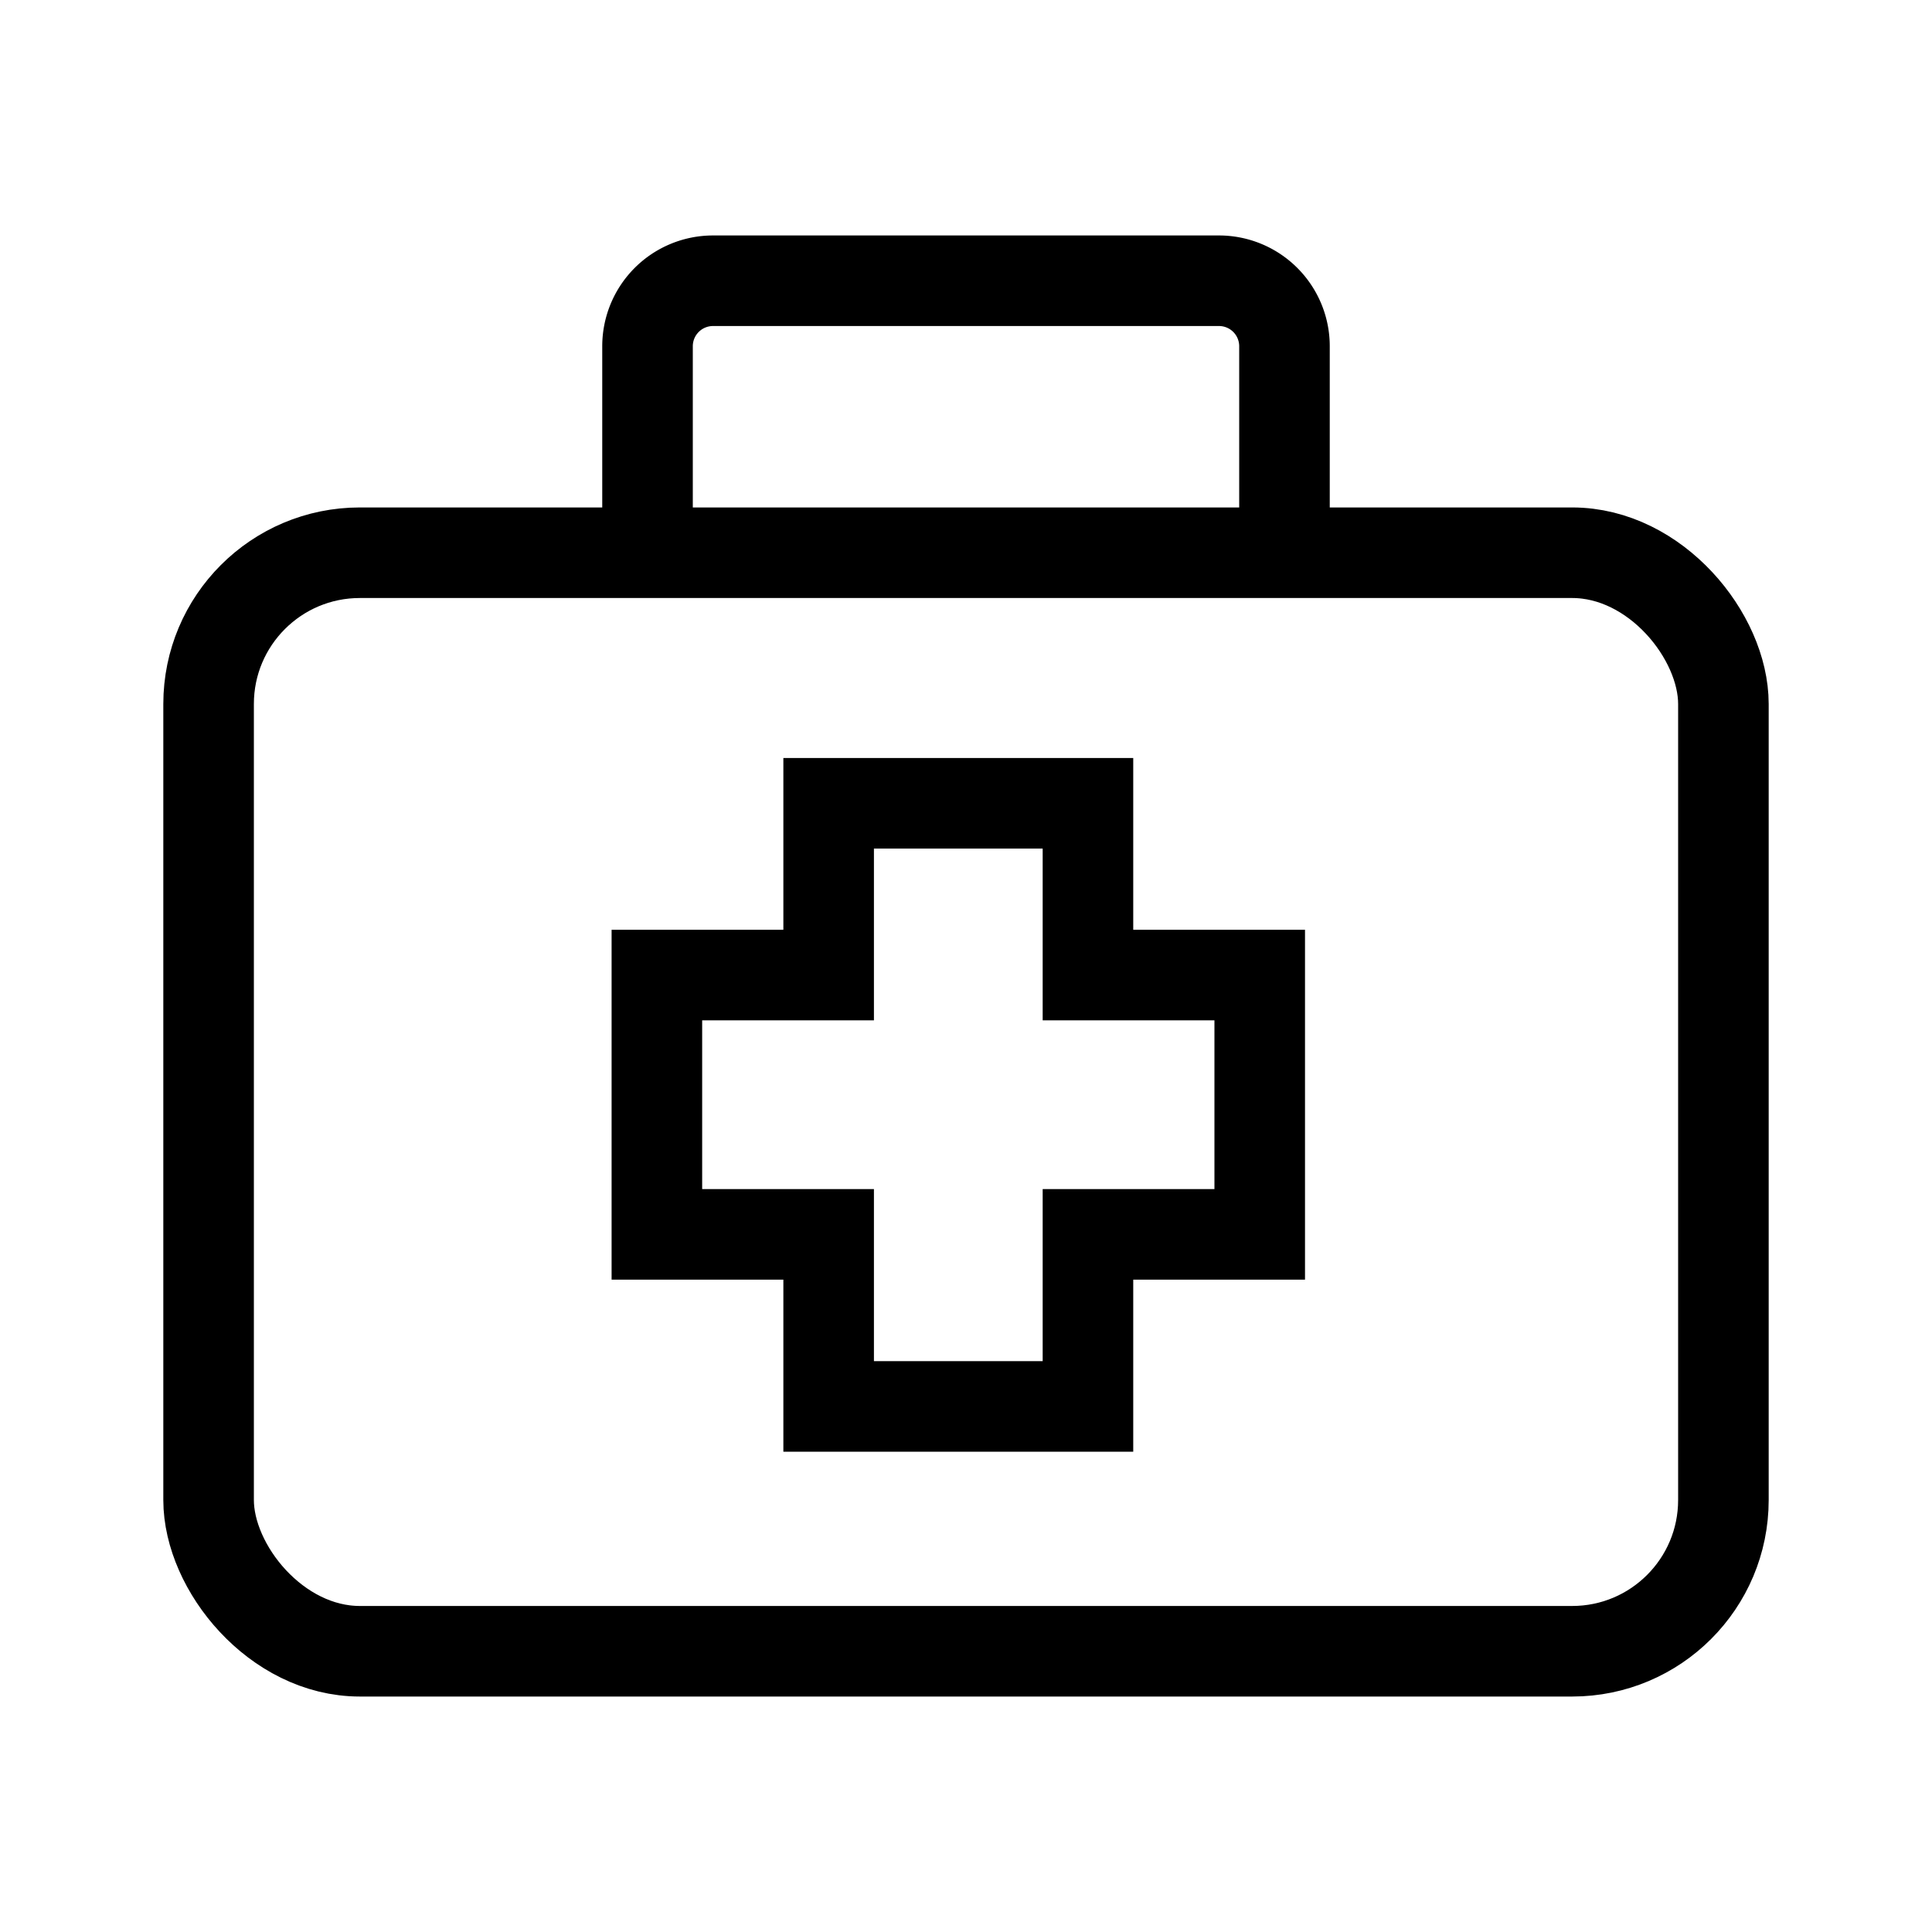
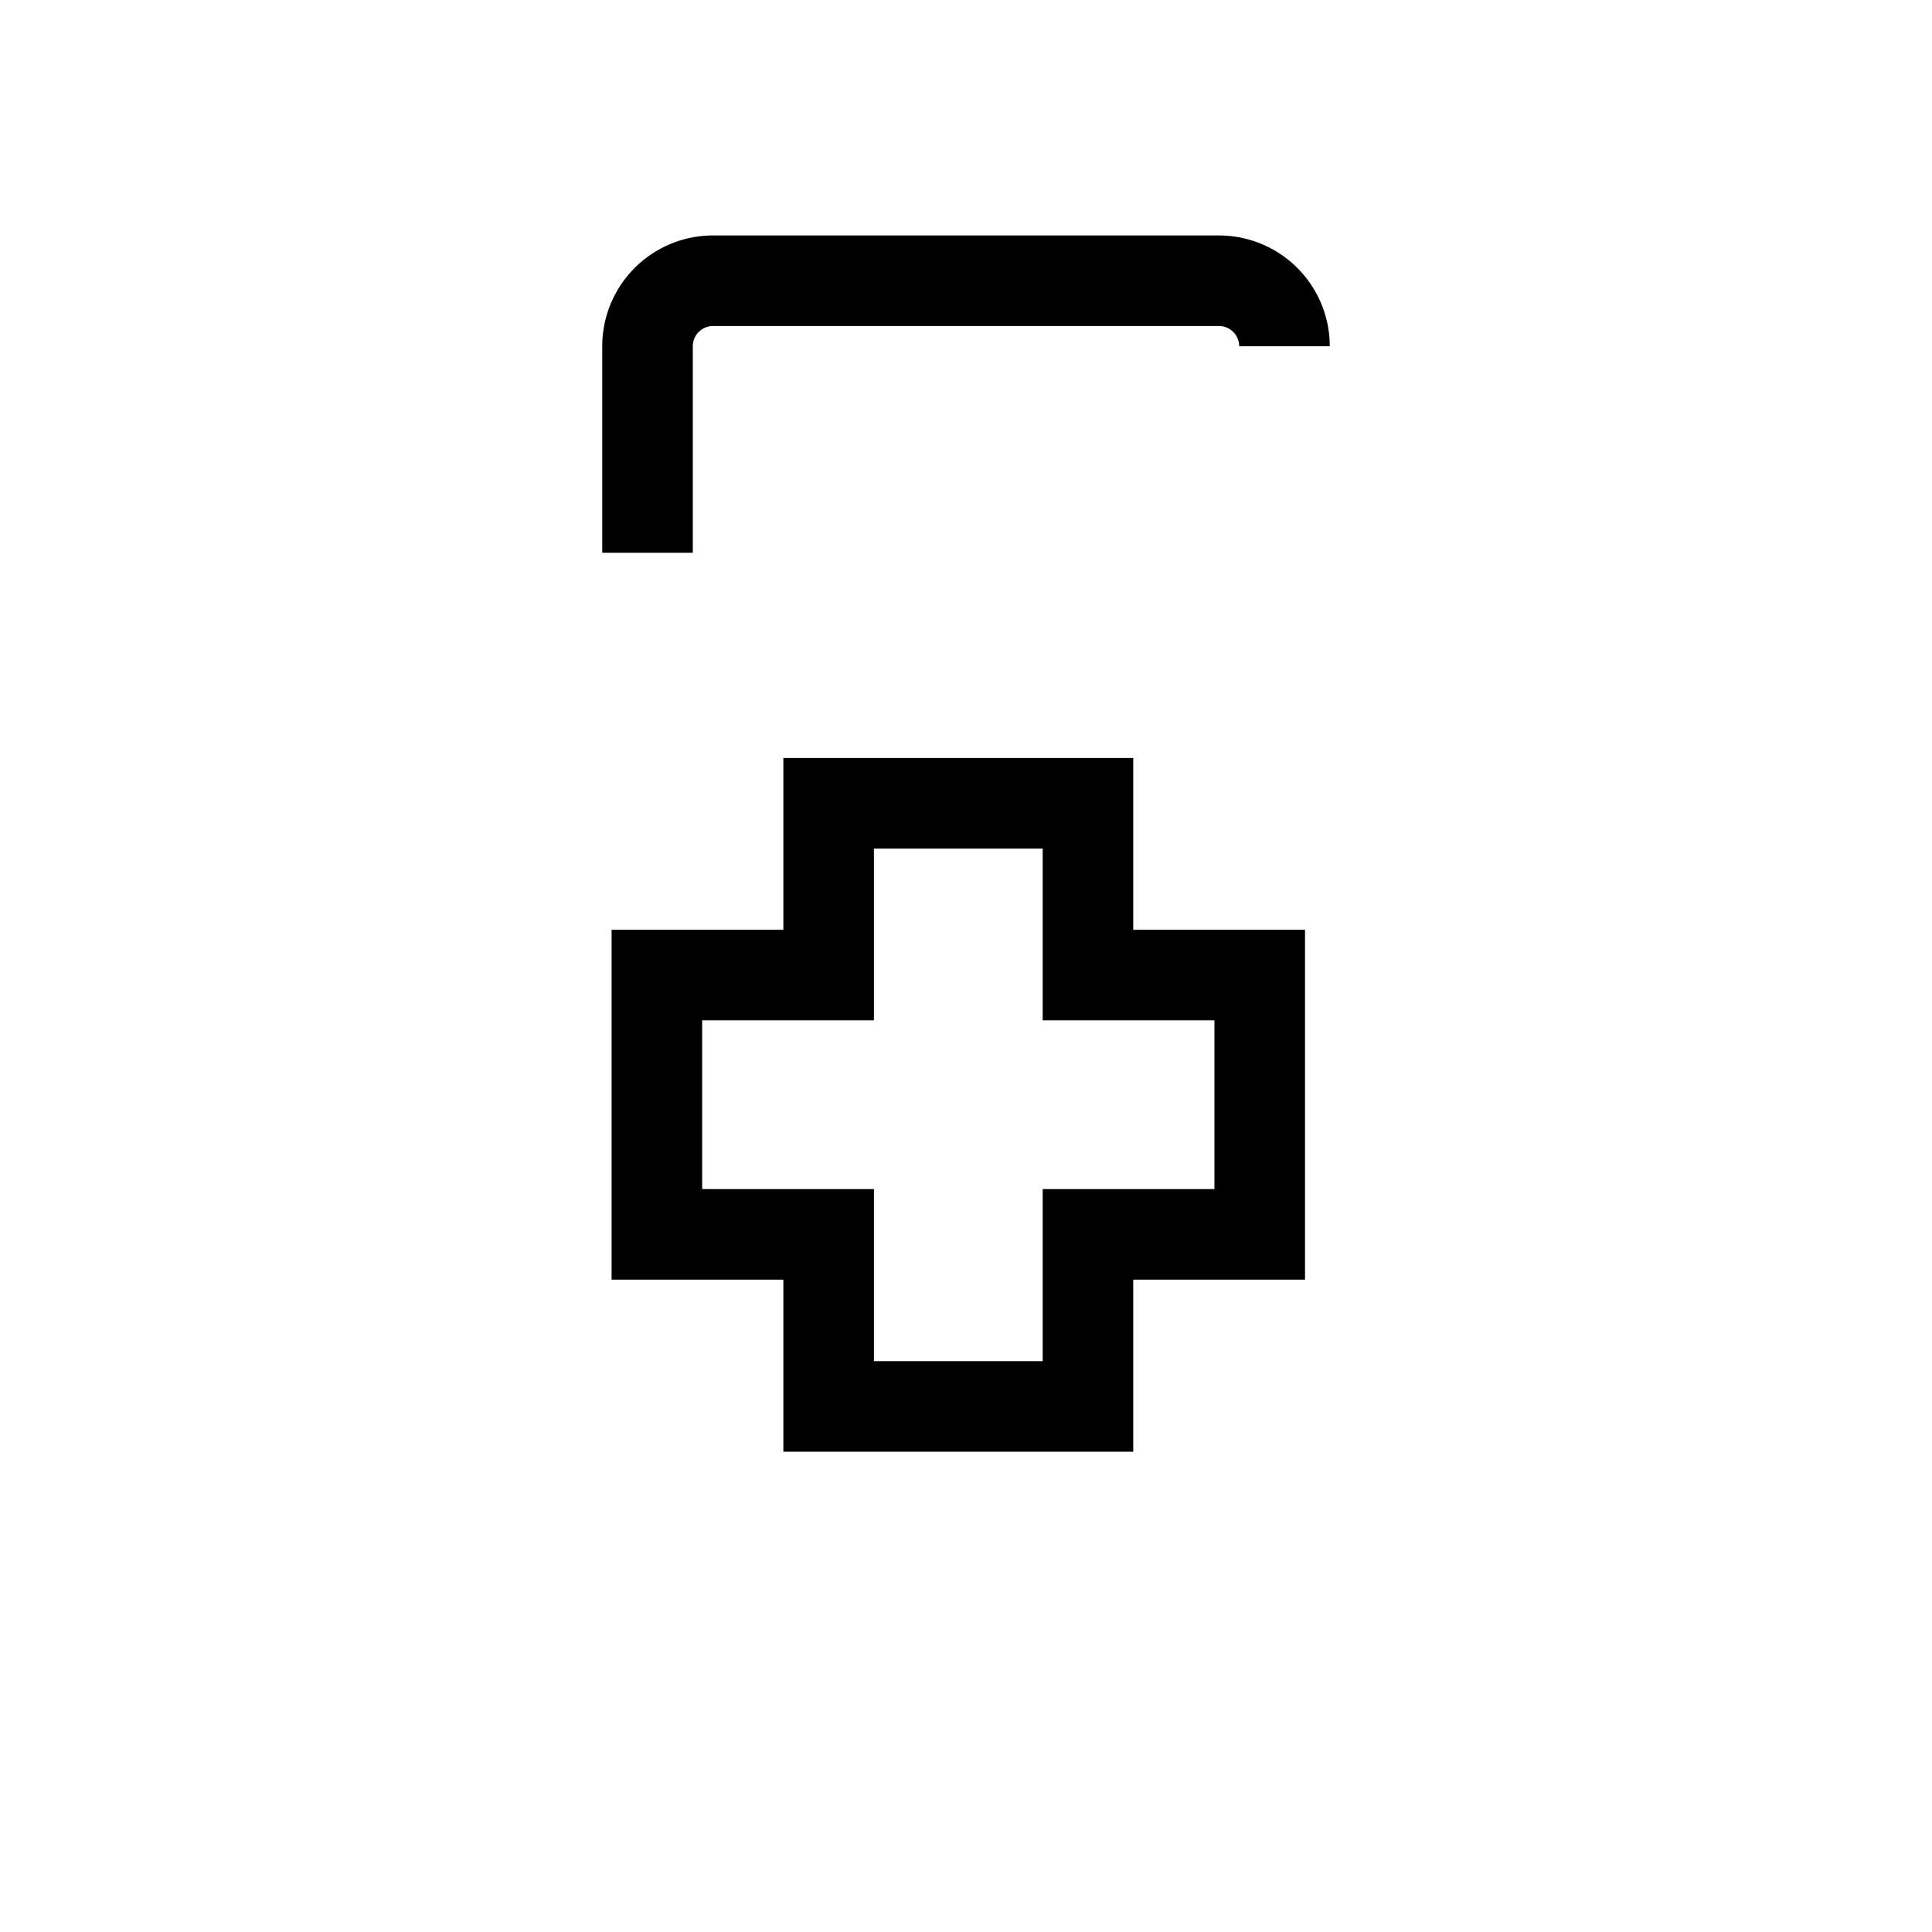
<svg xmlns="http://www.w3.org/2000/svg" width="800px" height="800px" viewBox="0 0 64 64" stroke-width="3" stroke="#000000" fill="none">
-   <rect x="6.91" y="18.31" width="50.18" height="36.39" rx="5.01" />
-   <path d="M21.45,18.31V11.47A2.17,2.17,0,0,1,23.62,9.3H40.38a2.17,2.17,0,0,1,2.17,2.17v6.84" />
+   <path d="M21.45,18.31V11.47A2.17,2.17,0,0,1,23.62,9.3H40.38a2.17,2.17,0,0,1,2.17,2.17" />
  <polygon points="41.73 32.3 36.04 32.3 36.04 26.61 27.45 26.61 27.45 32.3 21.76 32.3 21.76 40.89 27.45 40.89 27.45 46.59 36.04 46.59 36.04 40.89 41.73 40.89 41.73 32.3" />
</svg>